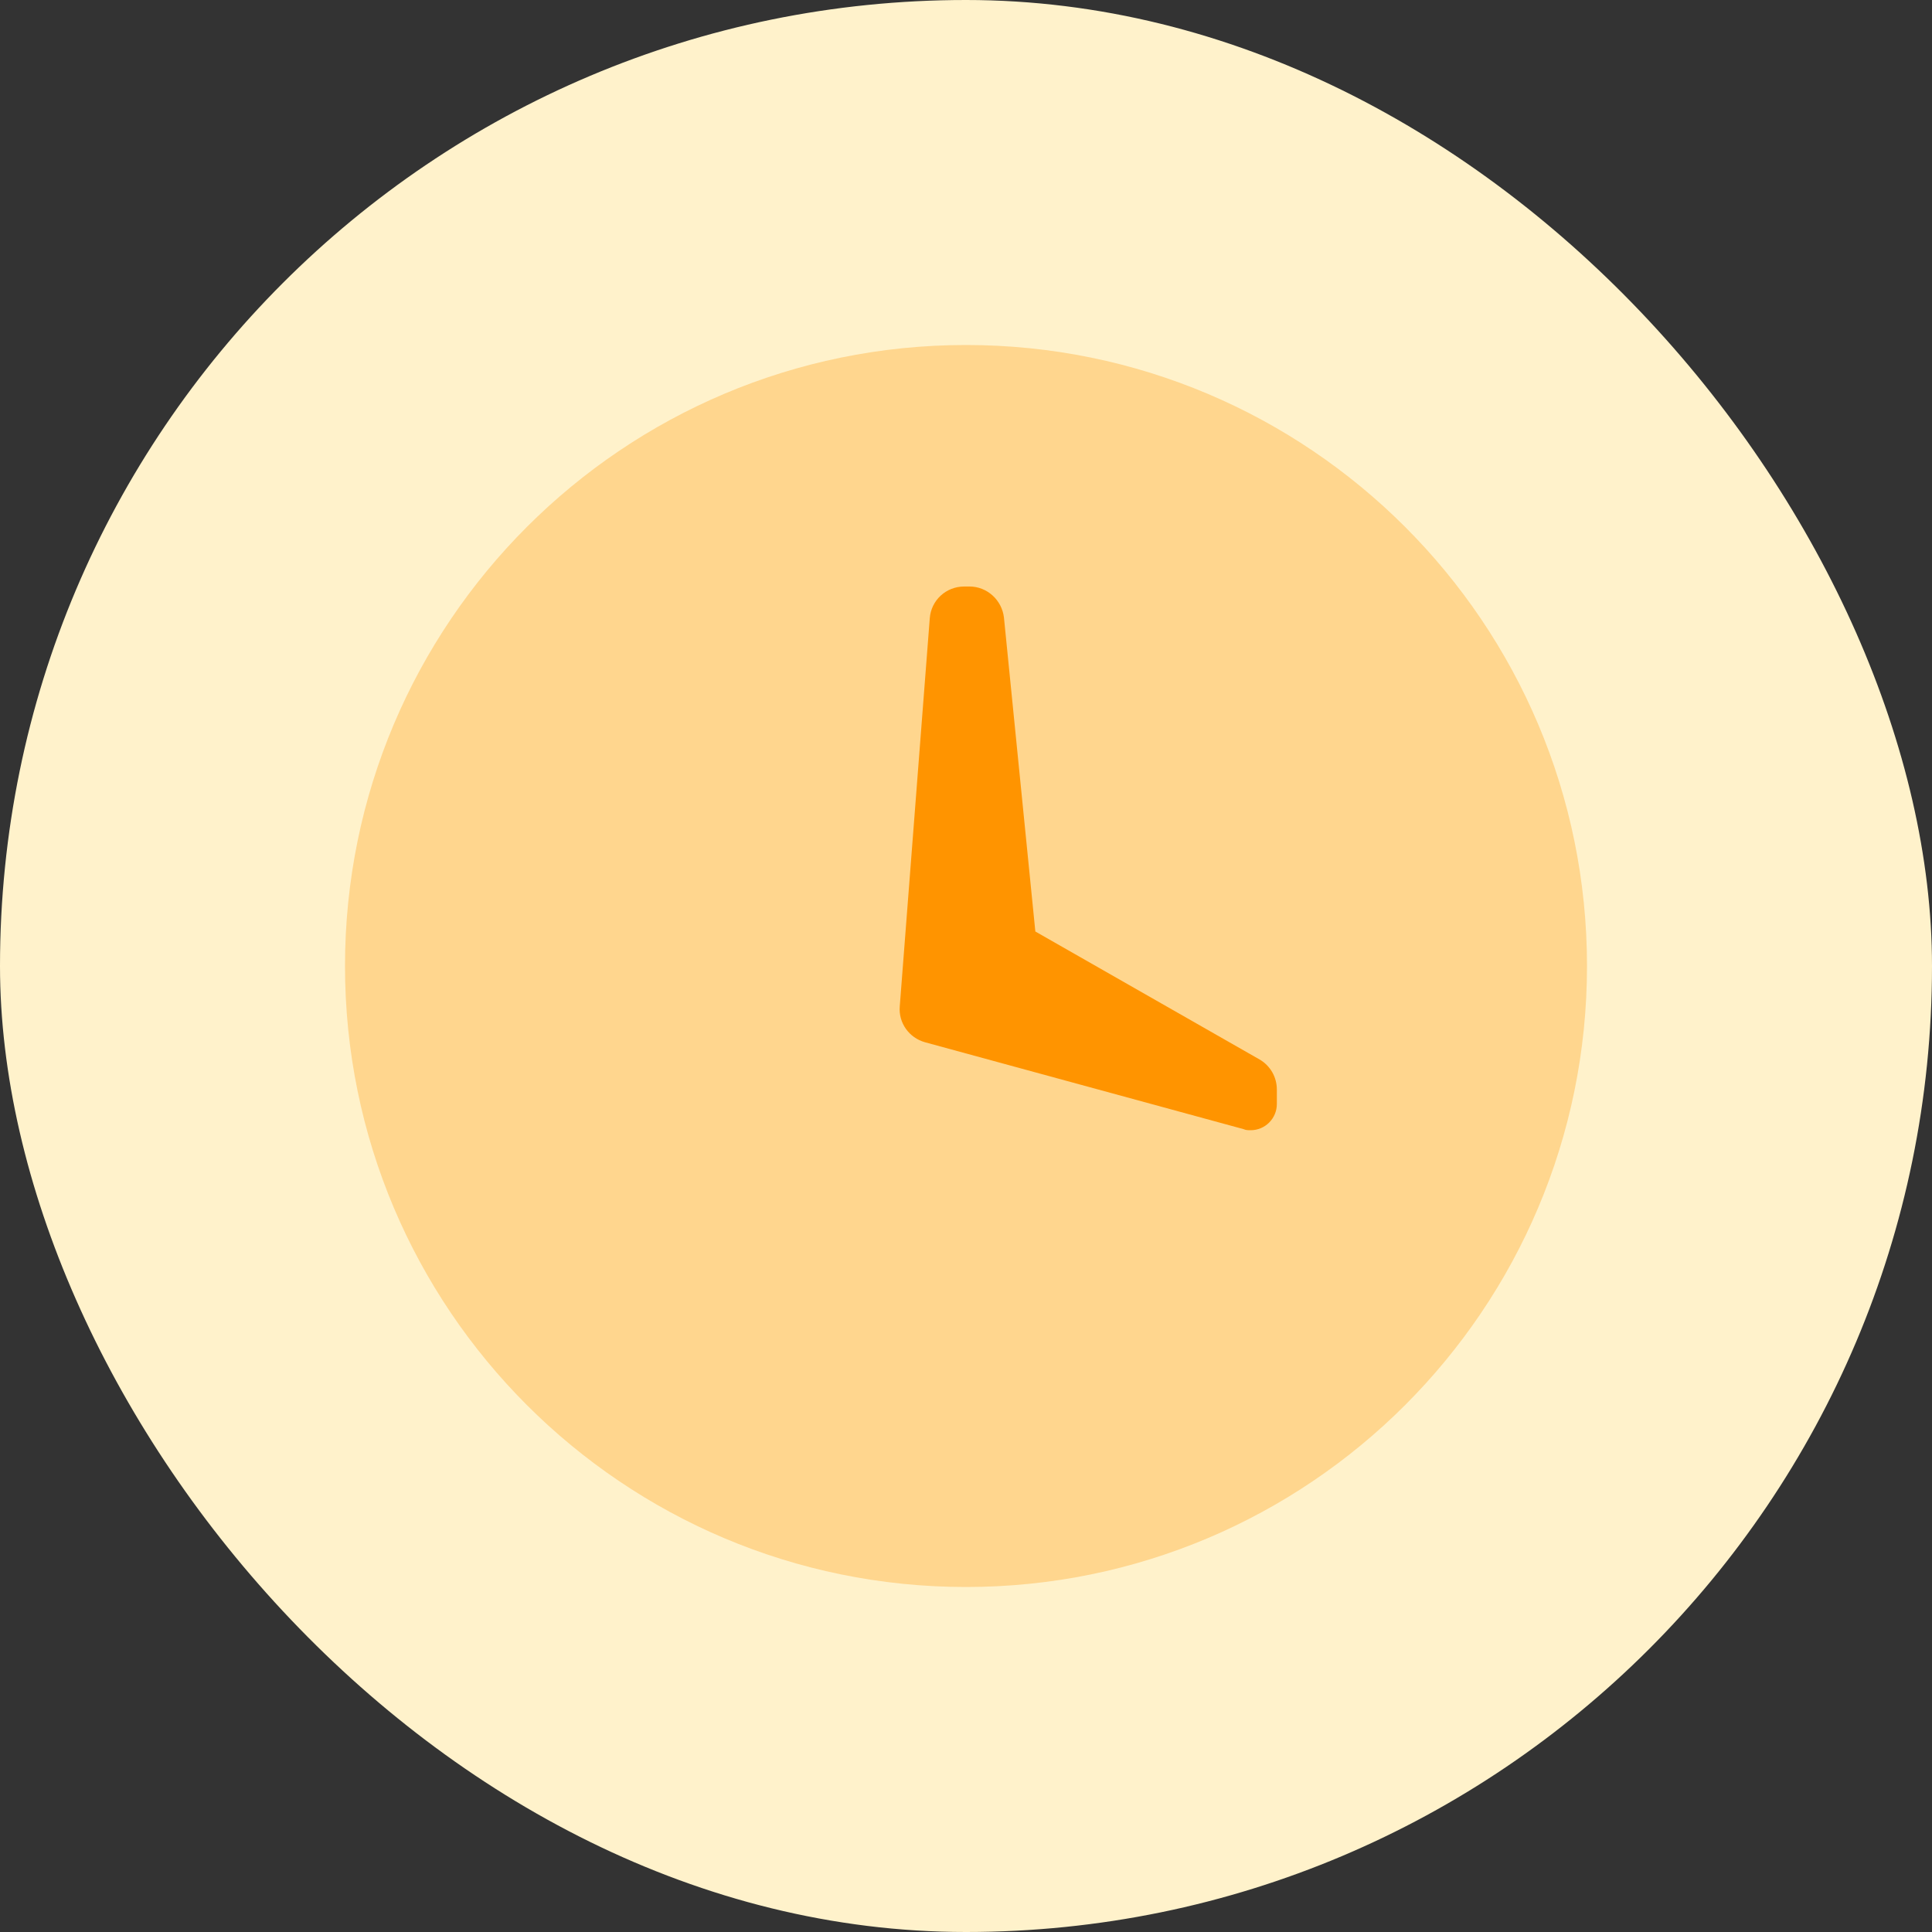
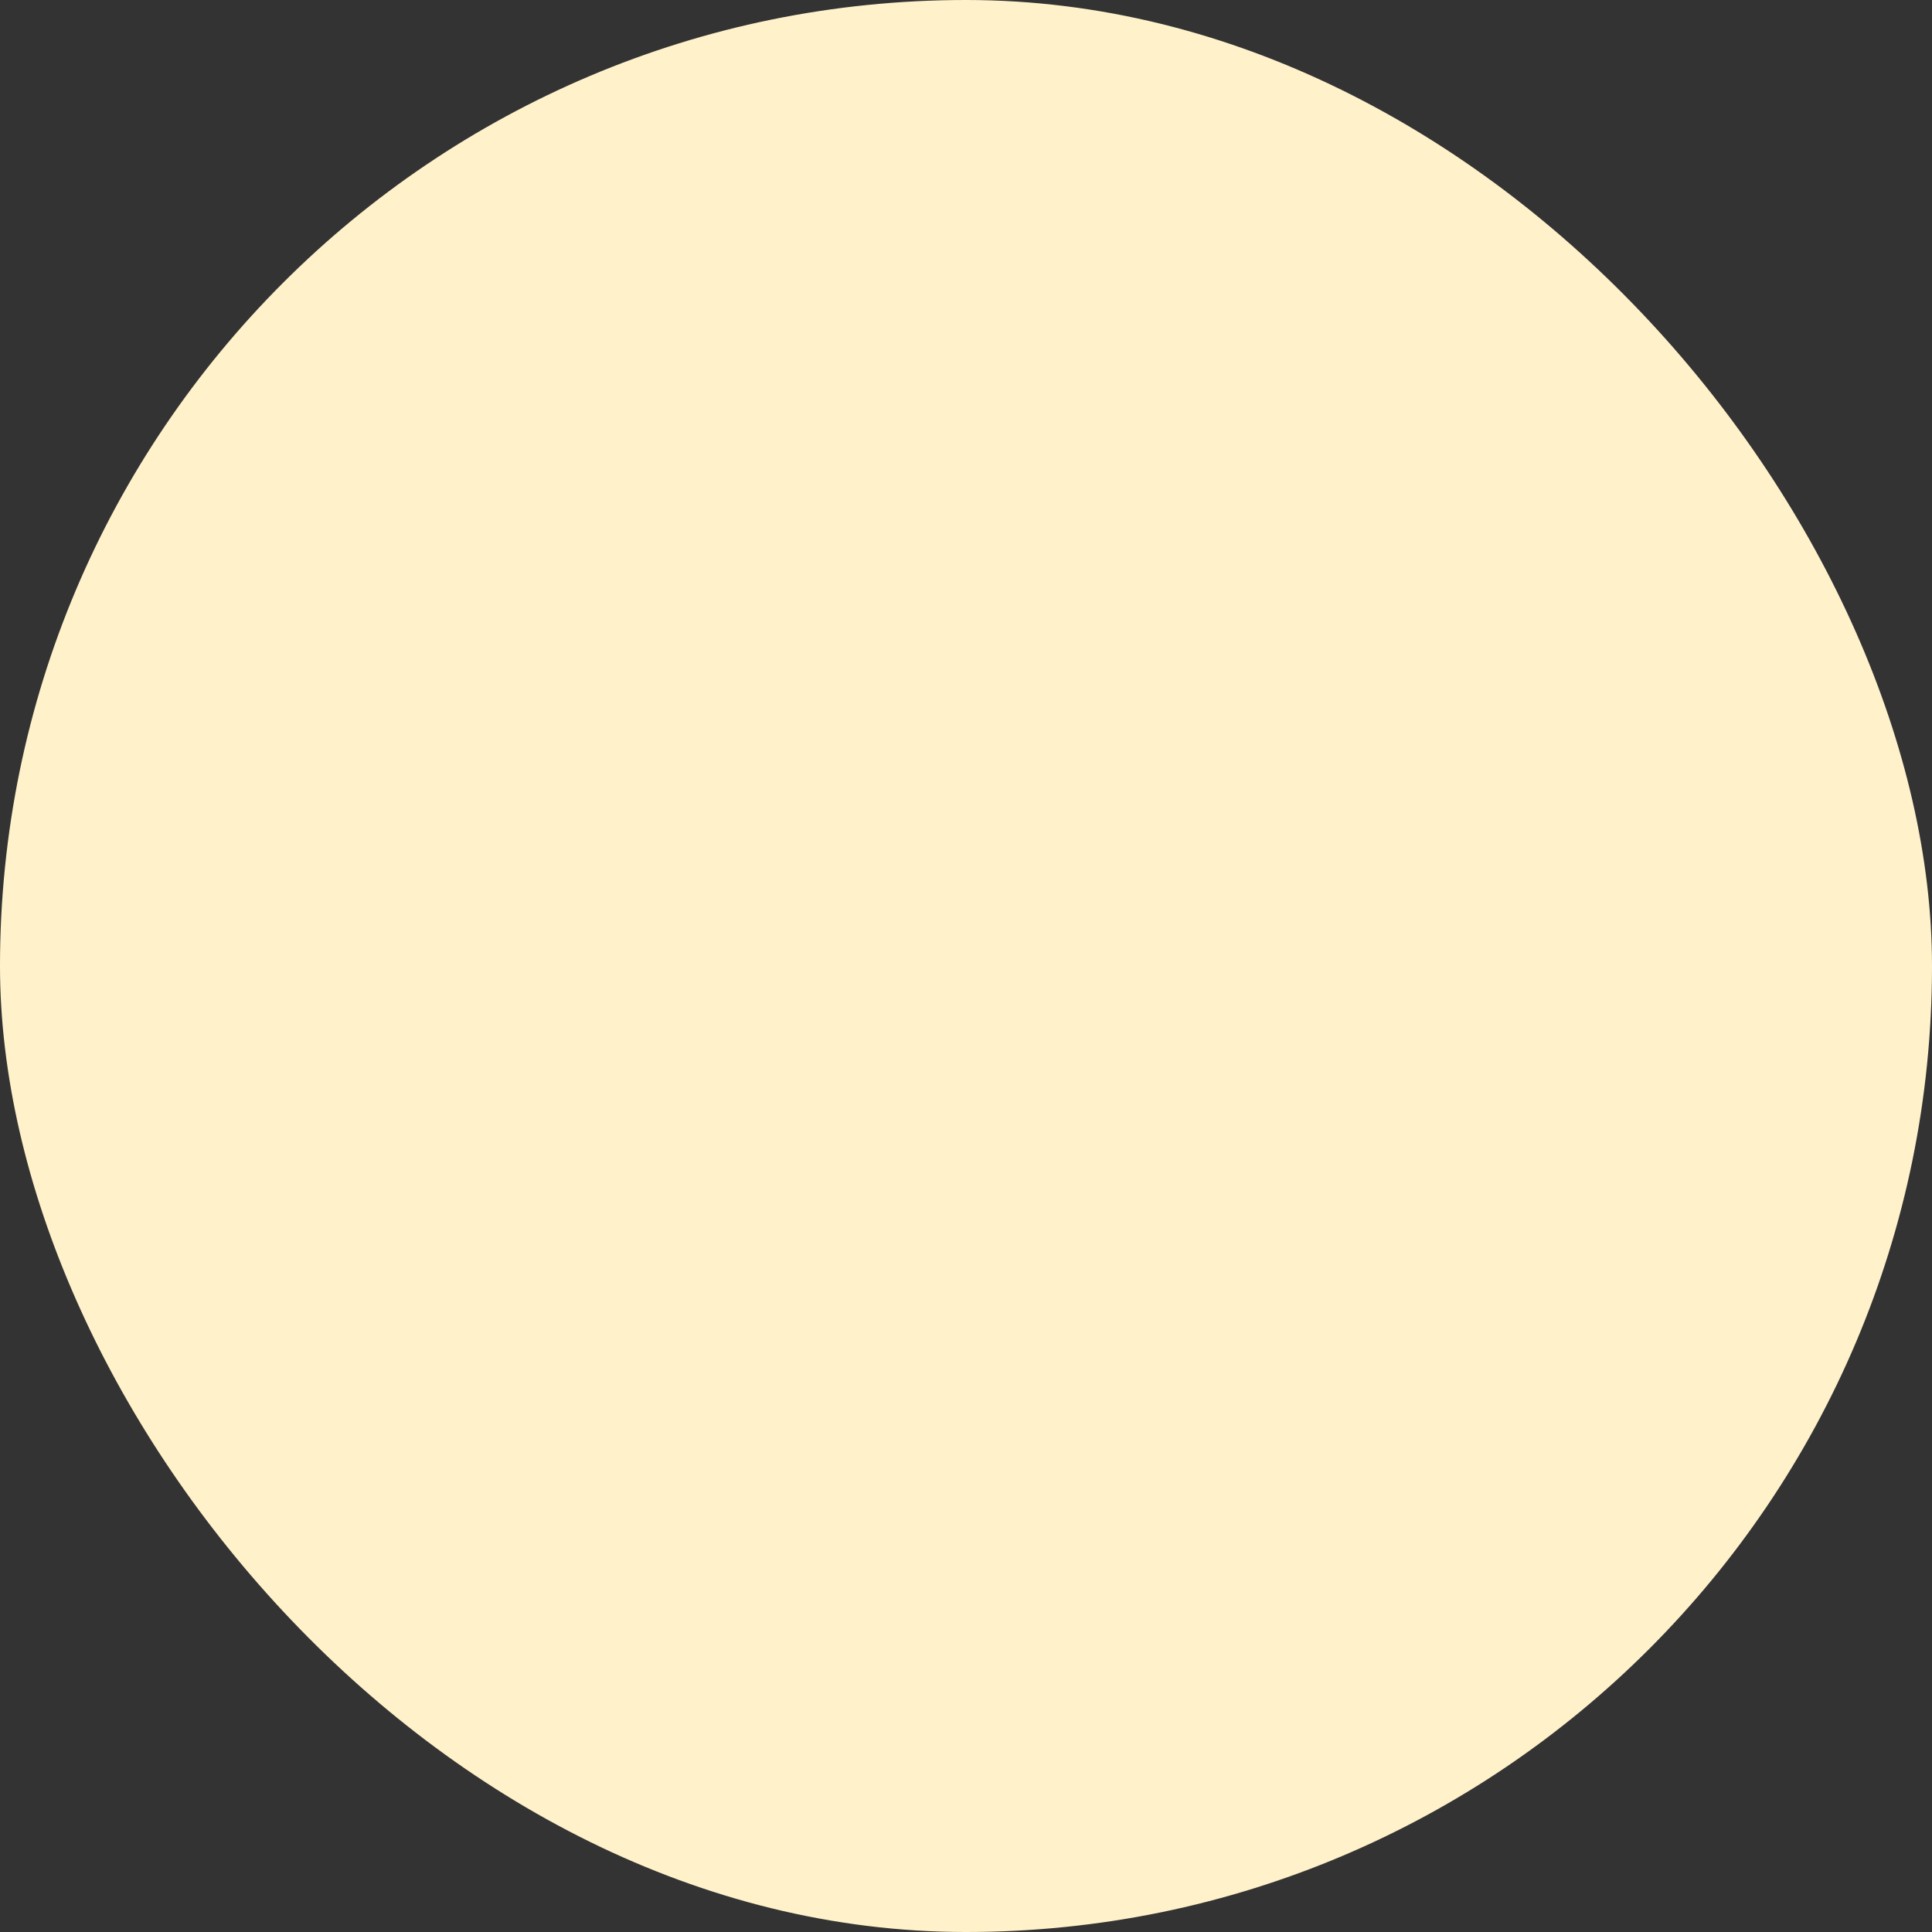
<svg xmlns="http://www.w3.org/2000/svg" width="56" height="56" viewBox="0 0 56 56" fill="none">
  <rect x="0" y="0" width="56" height="56" fill="#333333" stroke="none" />
  <rect width="56" height="56" rx="28" fill="#FFF2CB" />
-   <path opacity="0.3" d="M28 46C18.06 46 10 37.94 10 28C10 18.06 18.06 10 28 10C37.94 10 46 18.06 46 28C46 37.94 37.94 46 28 46Z" fill="#FF9400" />
-   <path d="M27.93 17H28.1C28.61 17 29.04 17.39 29.1 17.9L30.01 27L36.51 30.71C36.82 30.89 37.01 31.22 37.01 31.58V32C37.01 32.42 36.67 32.76 36.25 32.76C36.18 32.76 36.11 32.76 36.05 32.73L26.81 30.21C26.35 30.08 26.04 29.65 26.08 29.17L26.95 17.92C26.99 17.4 27.42 17 27.95 17H27.93Z" fill="#FF9400" />
</svg>